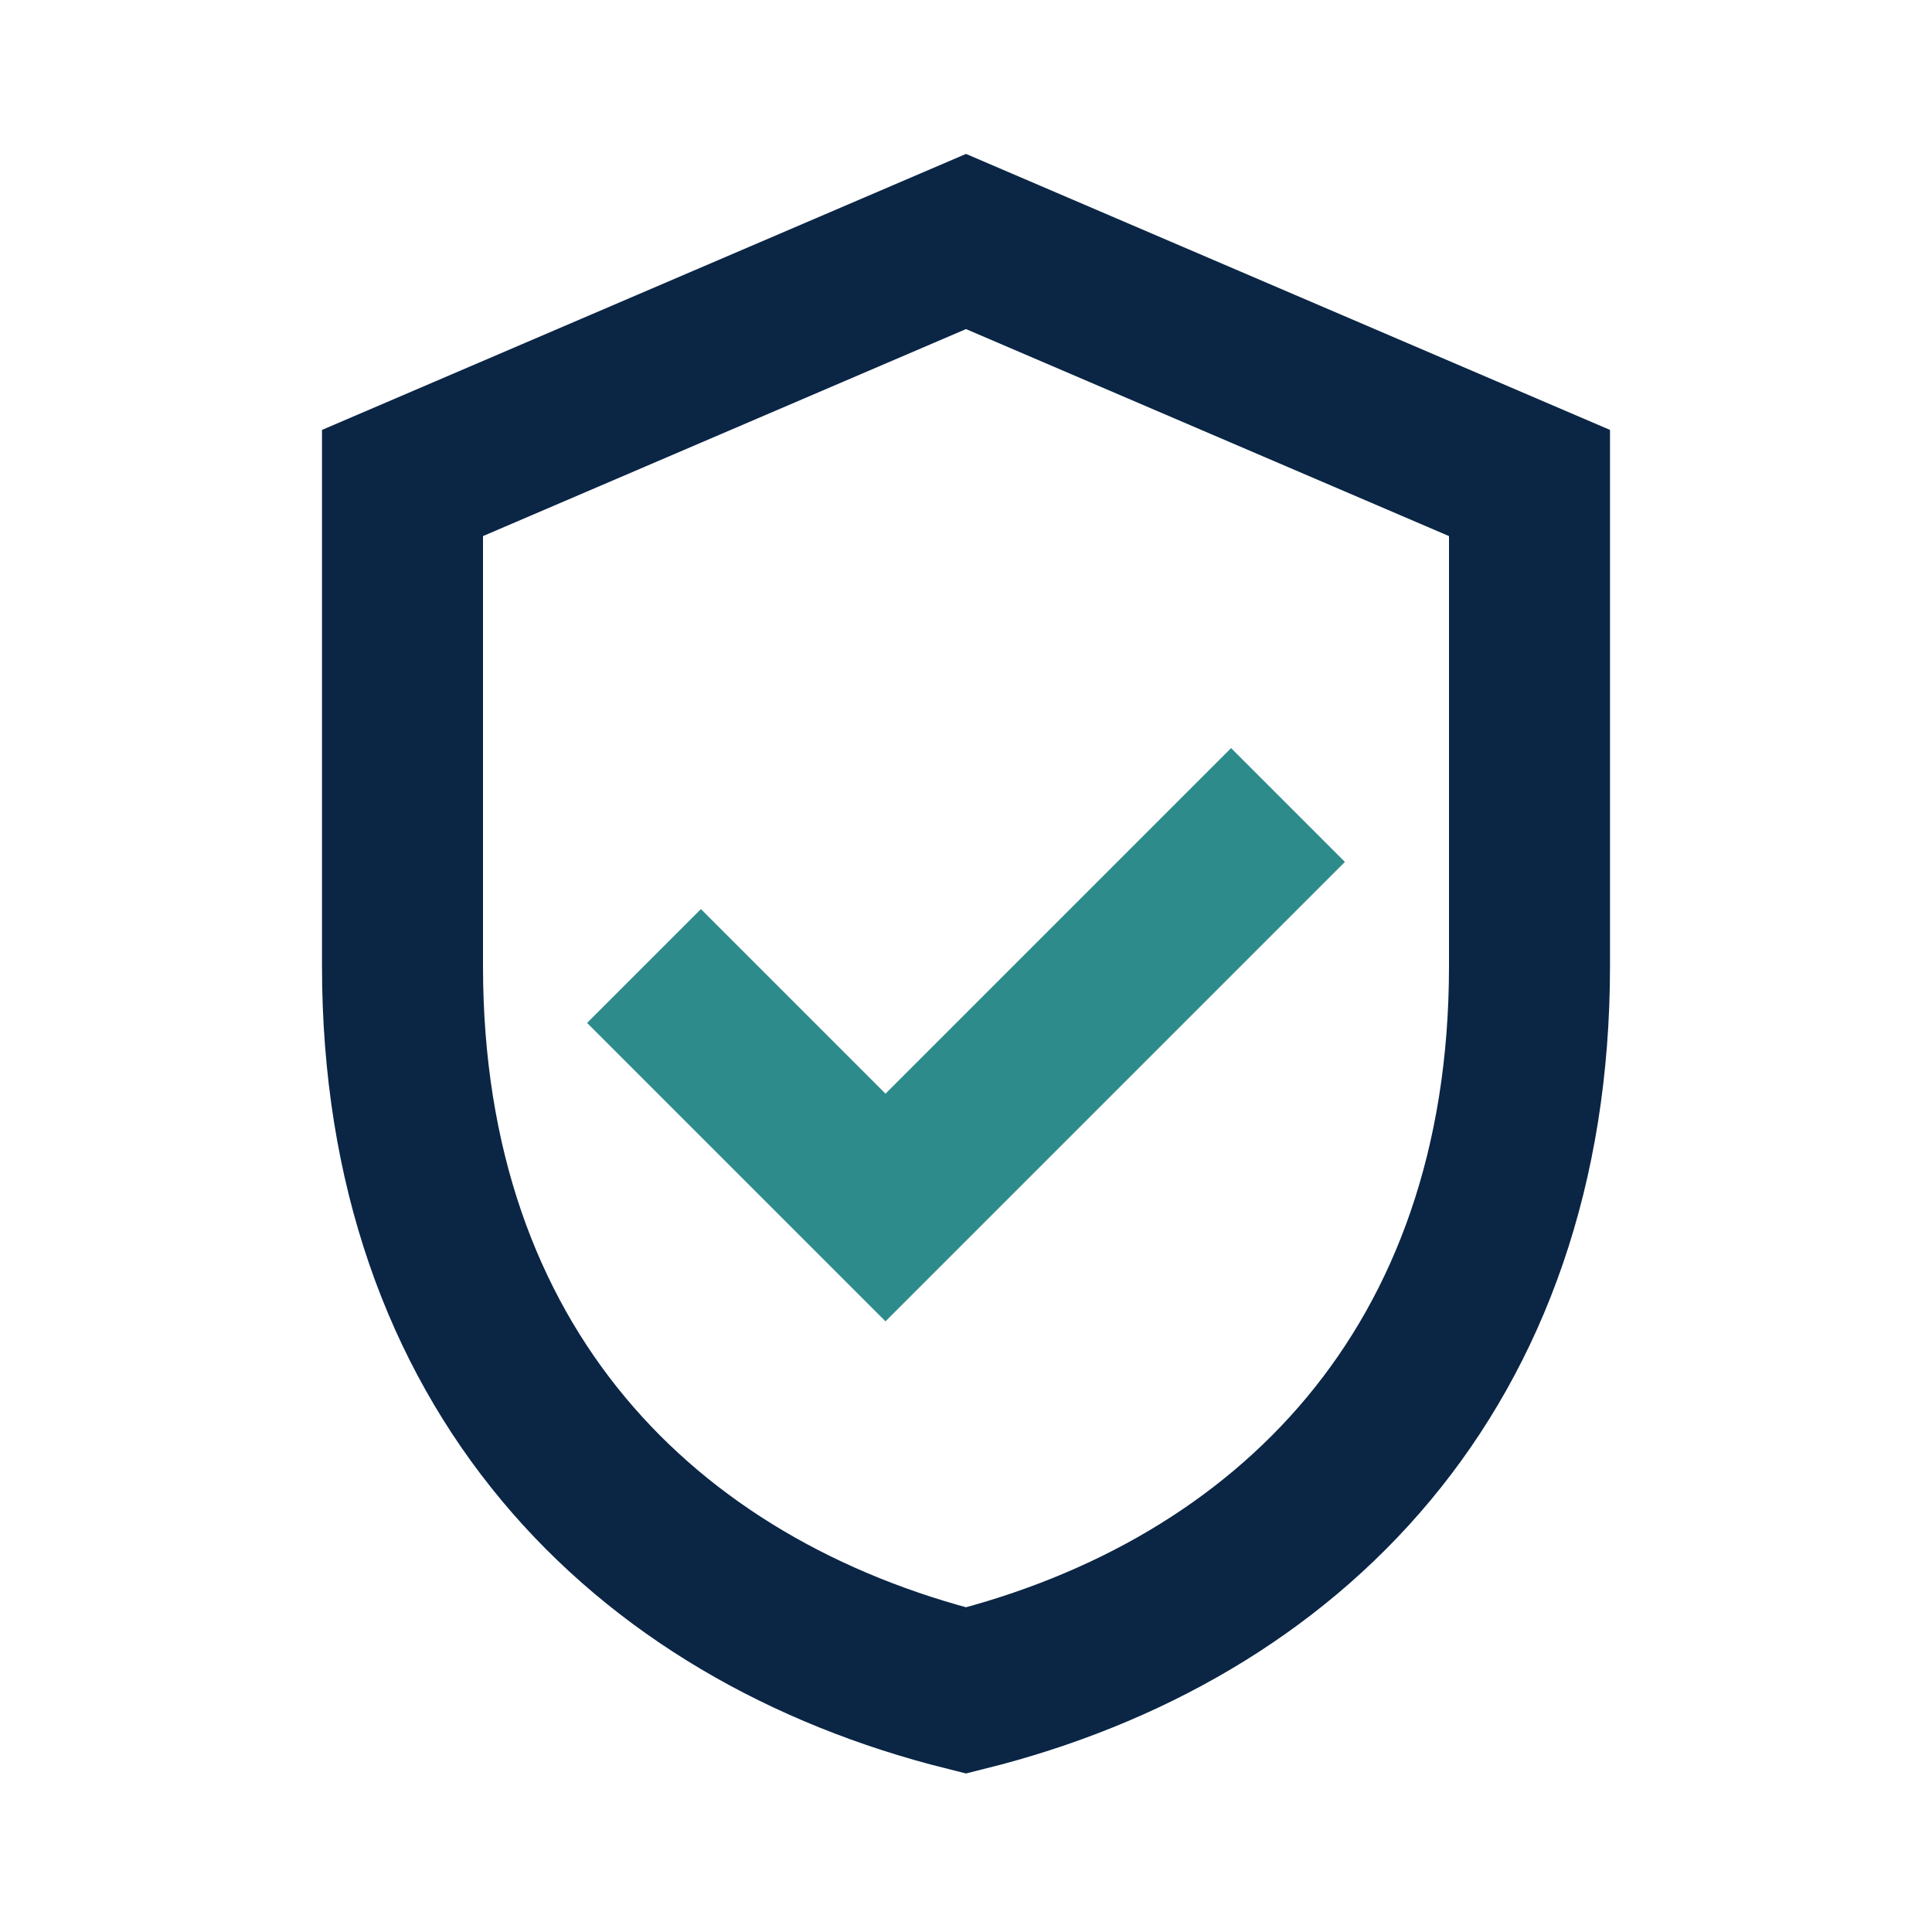
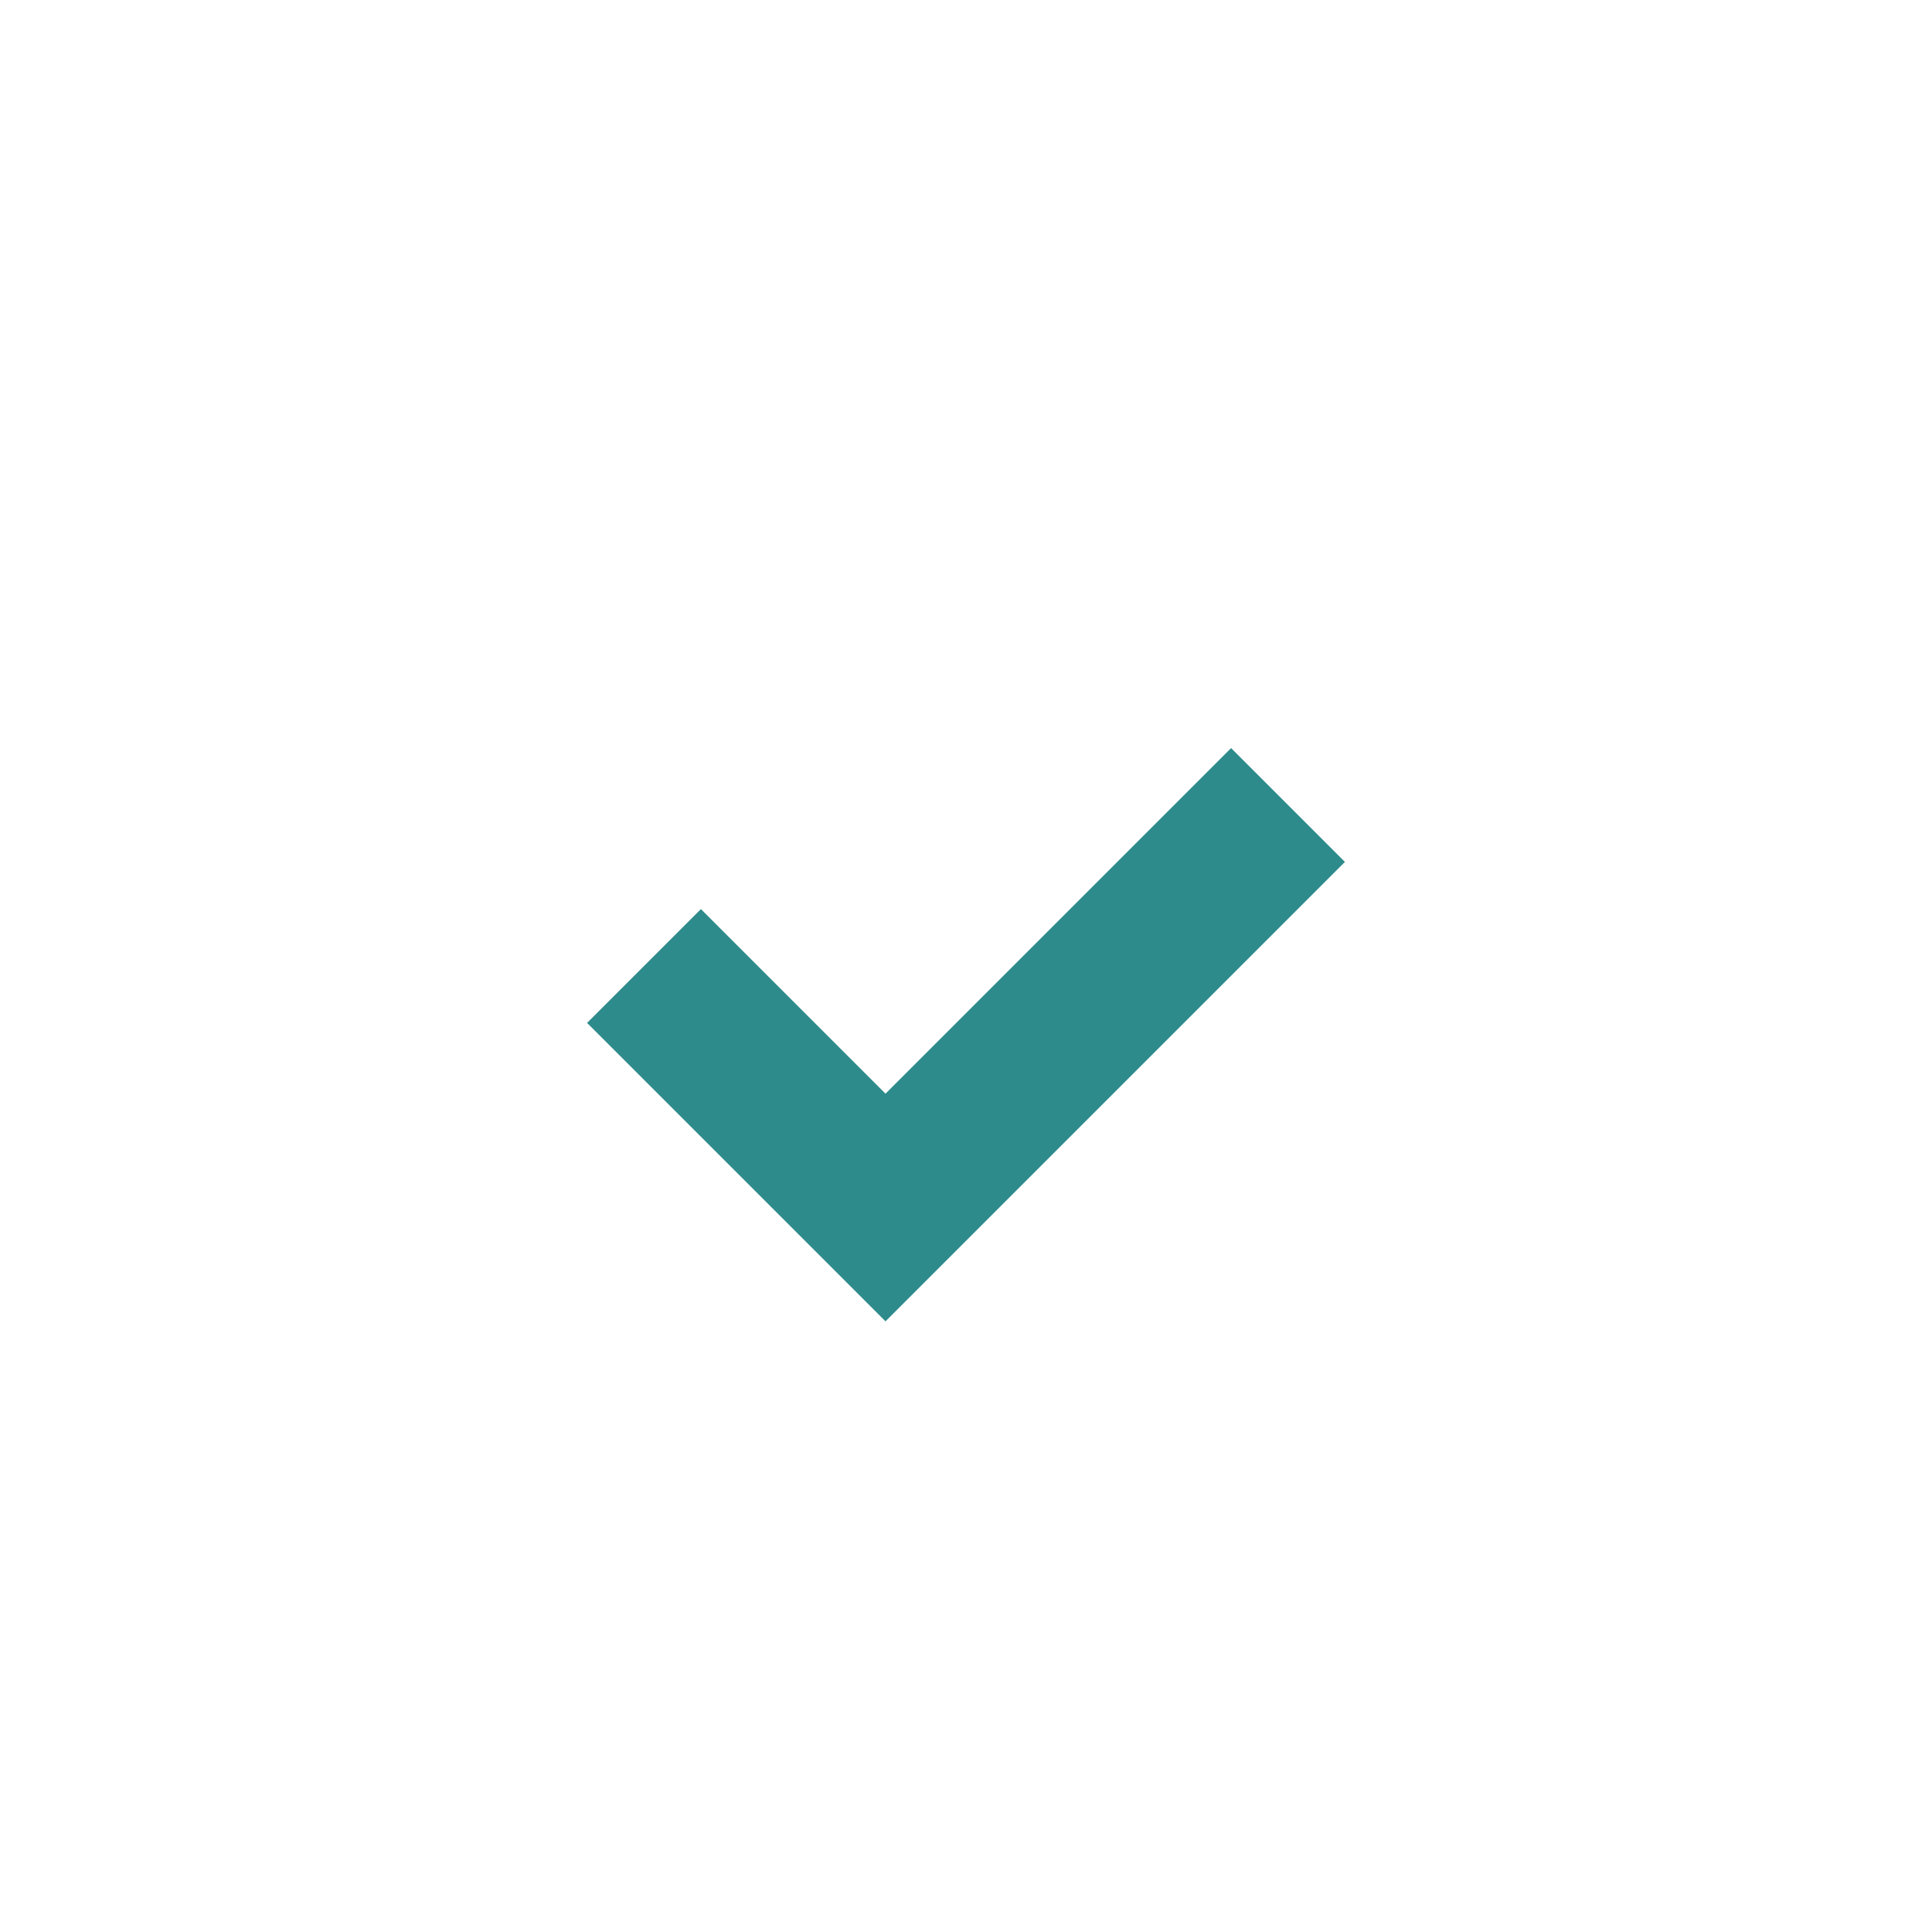
<svg xmlns="http://www.w3.org/2000/svg" width="24" height="24" viewBox="0 0 24 24">
-   <path d="M12 3l7 3v6c0 5-3 8-7 9-4-1-7-4-7-9V6z" fill="none" stroke="#0B2545" stroke-width="2" />
  <path d="M8 12l3 3 5-5" fill="none" stroke="#2E8B8B" stroke-width="2" />
</svg>